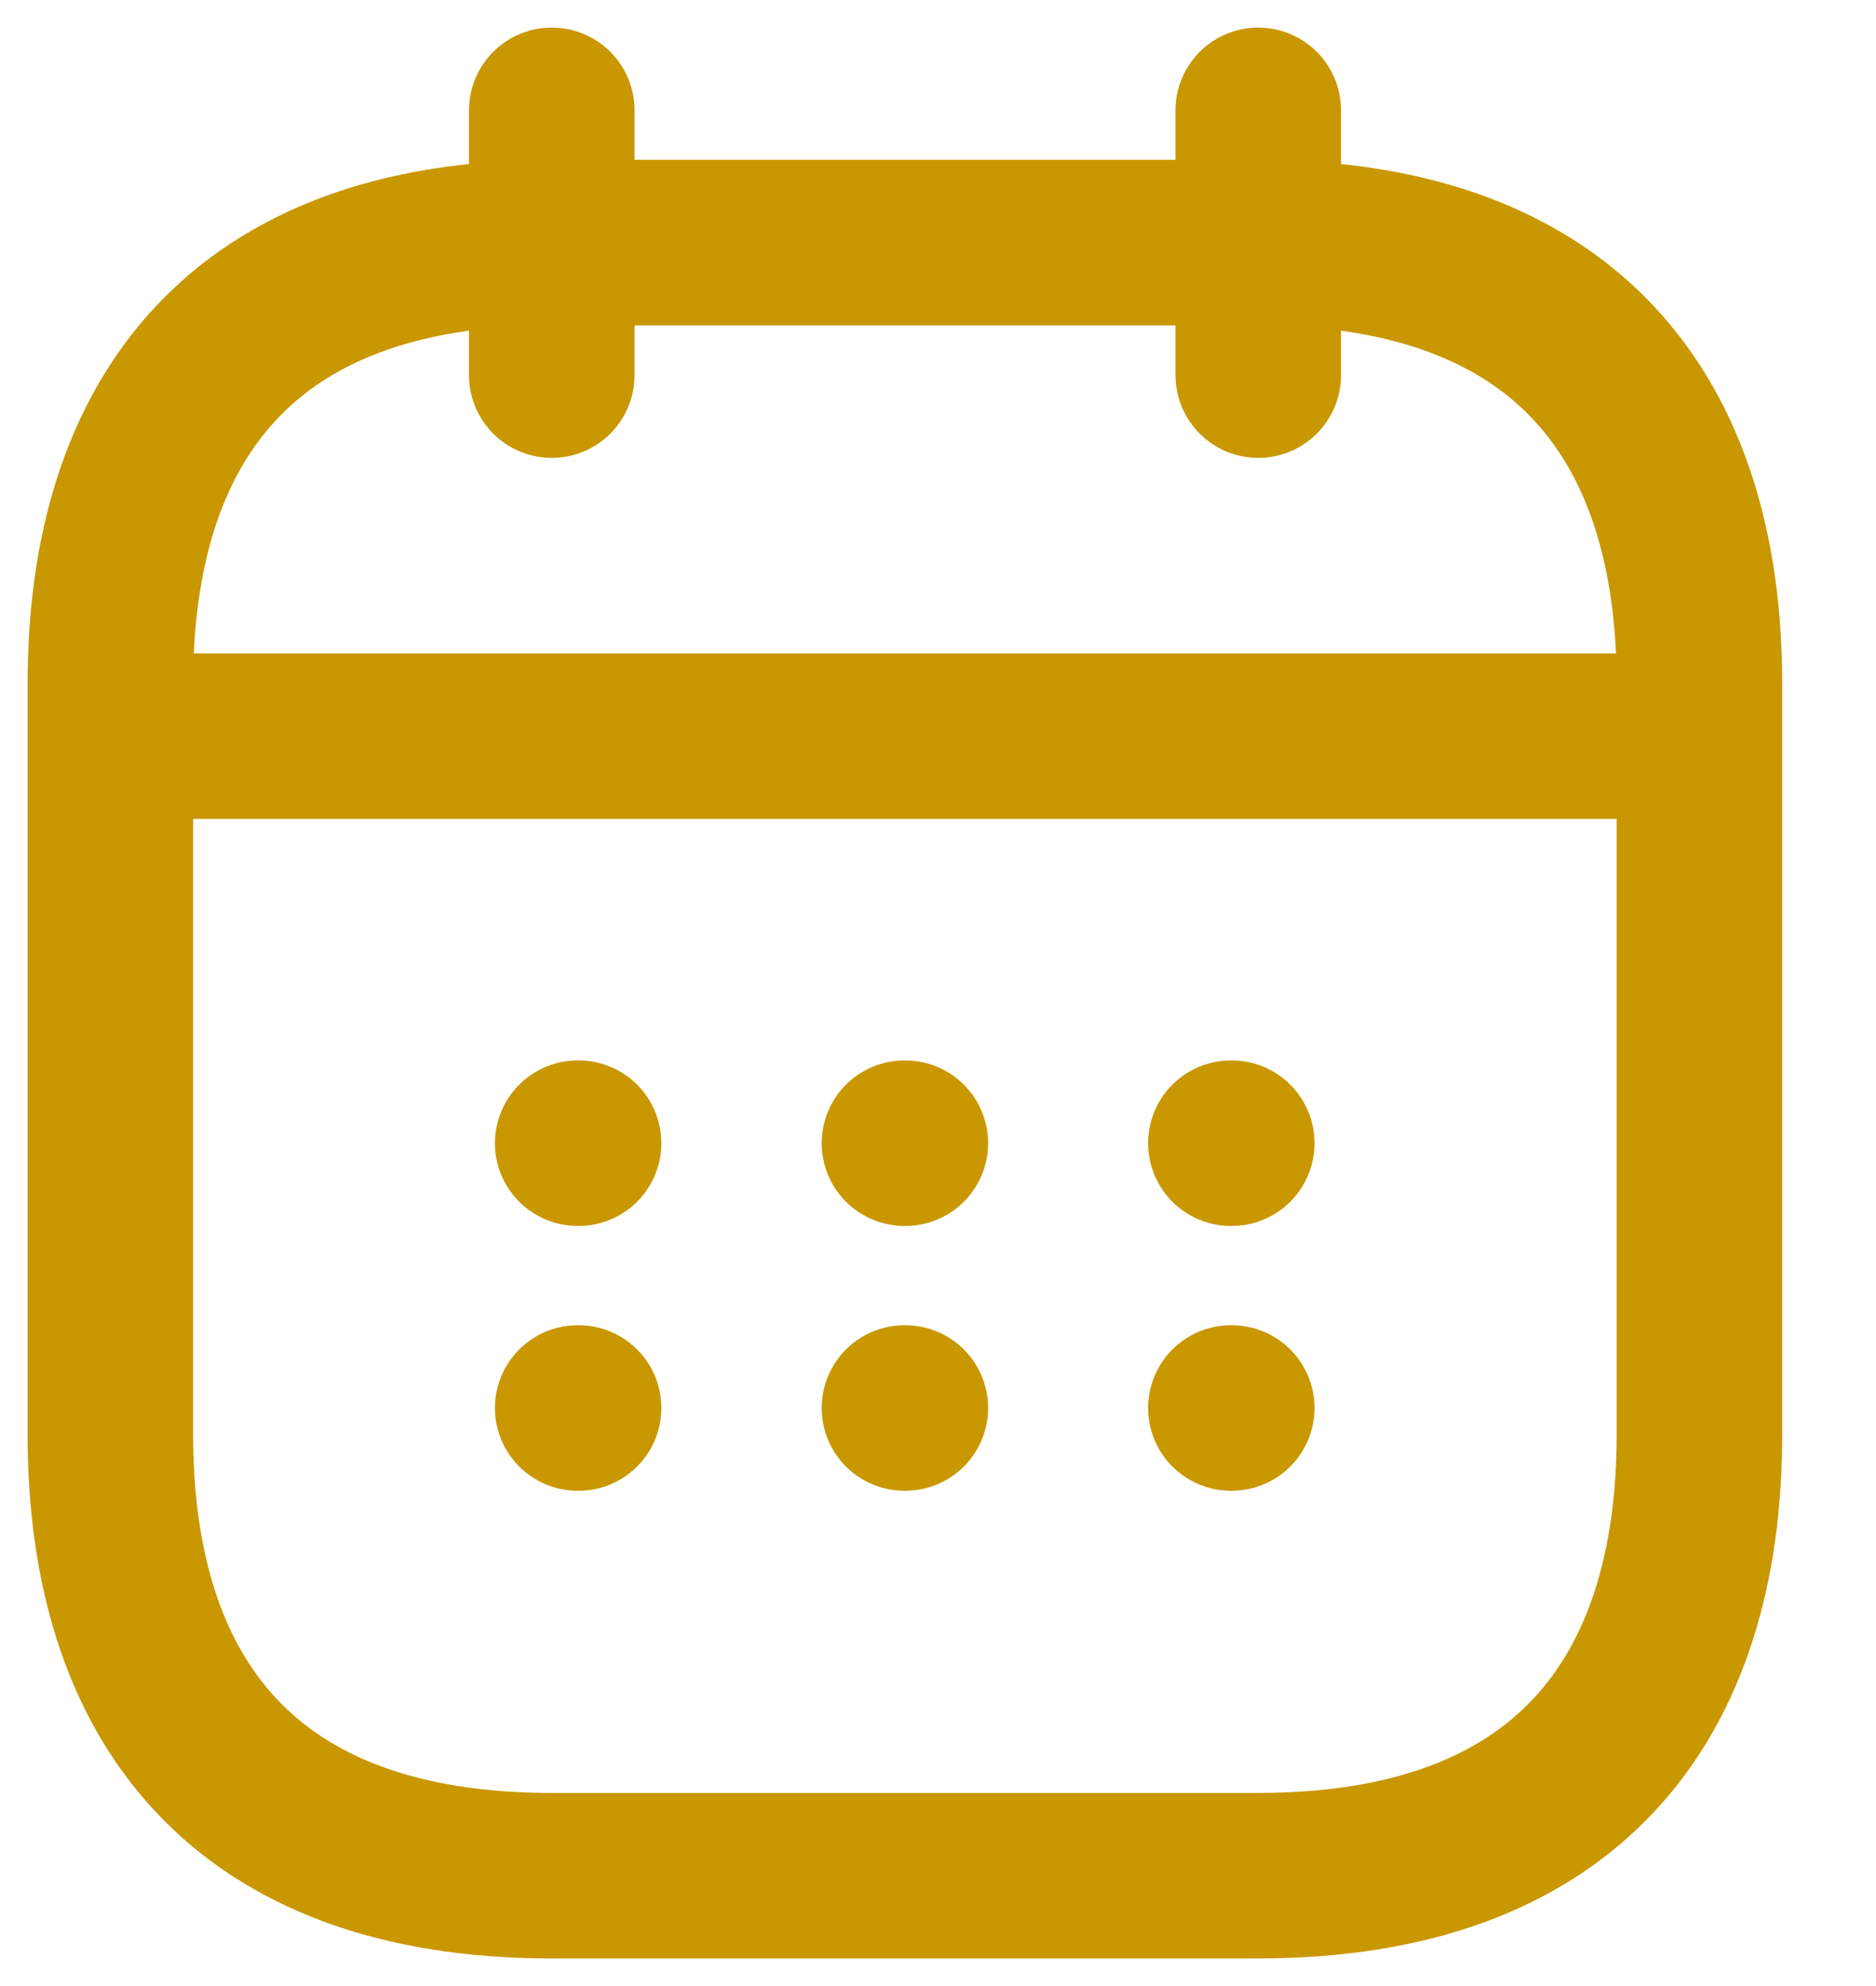
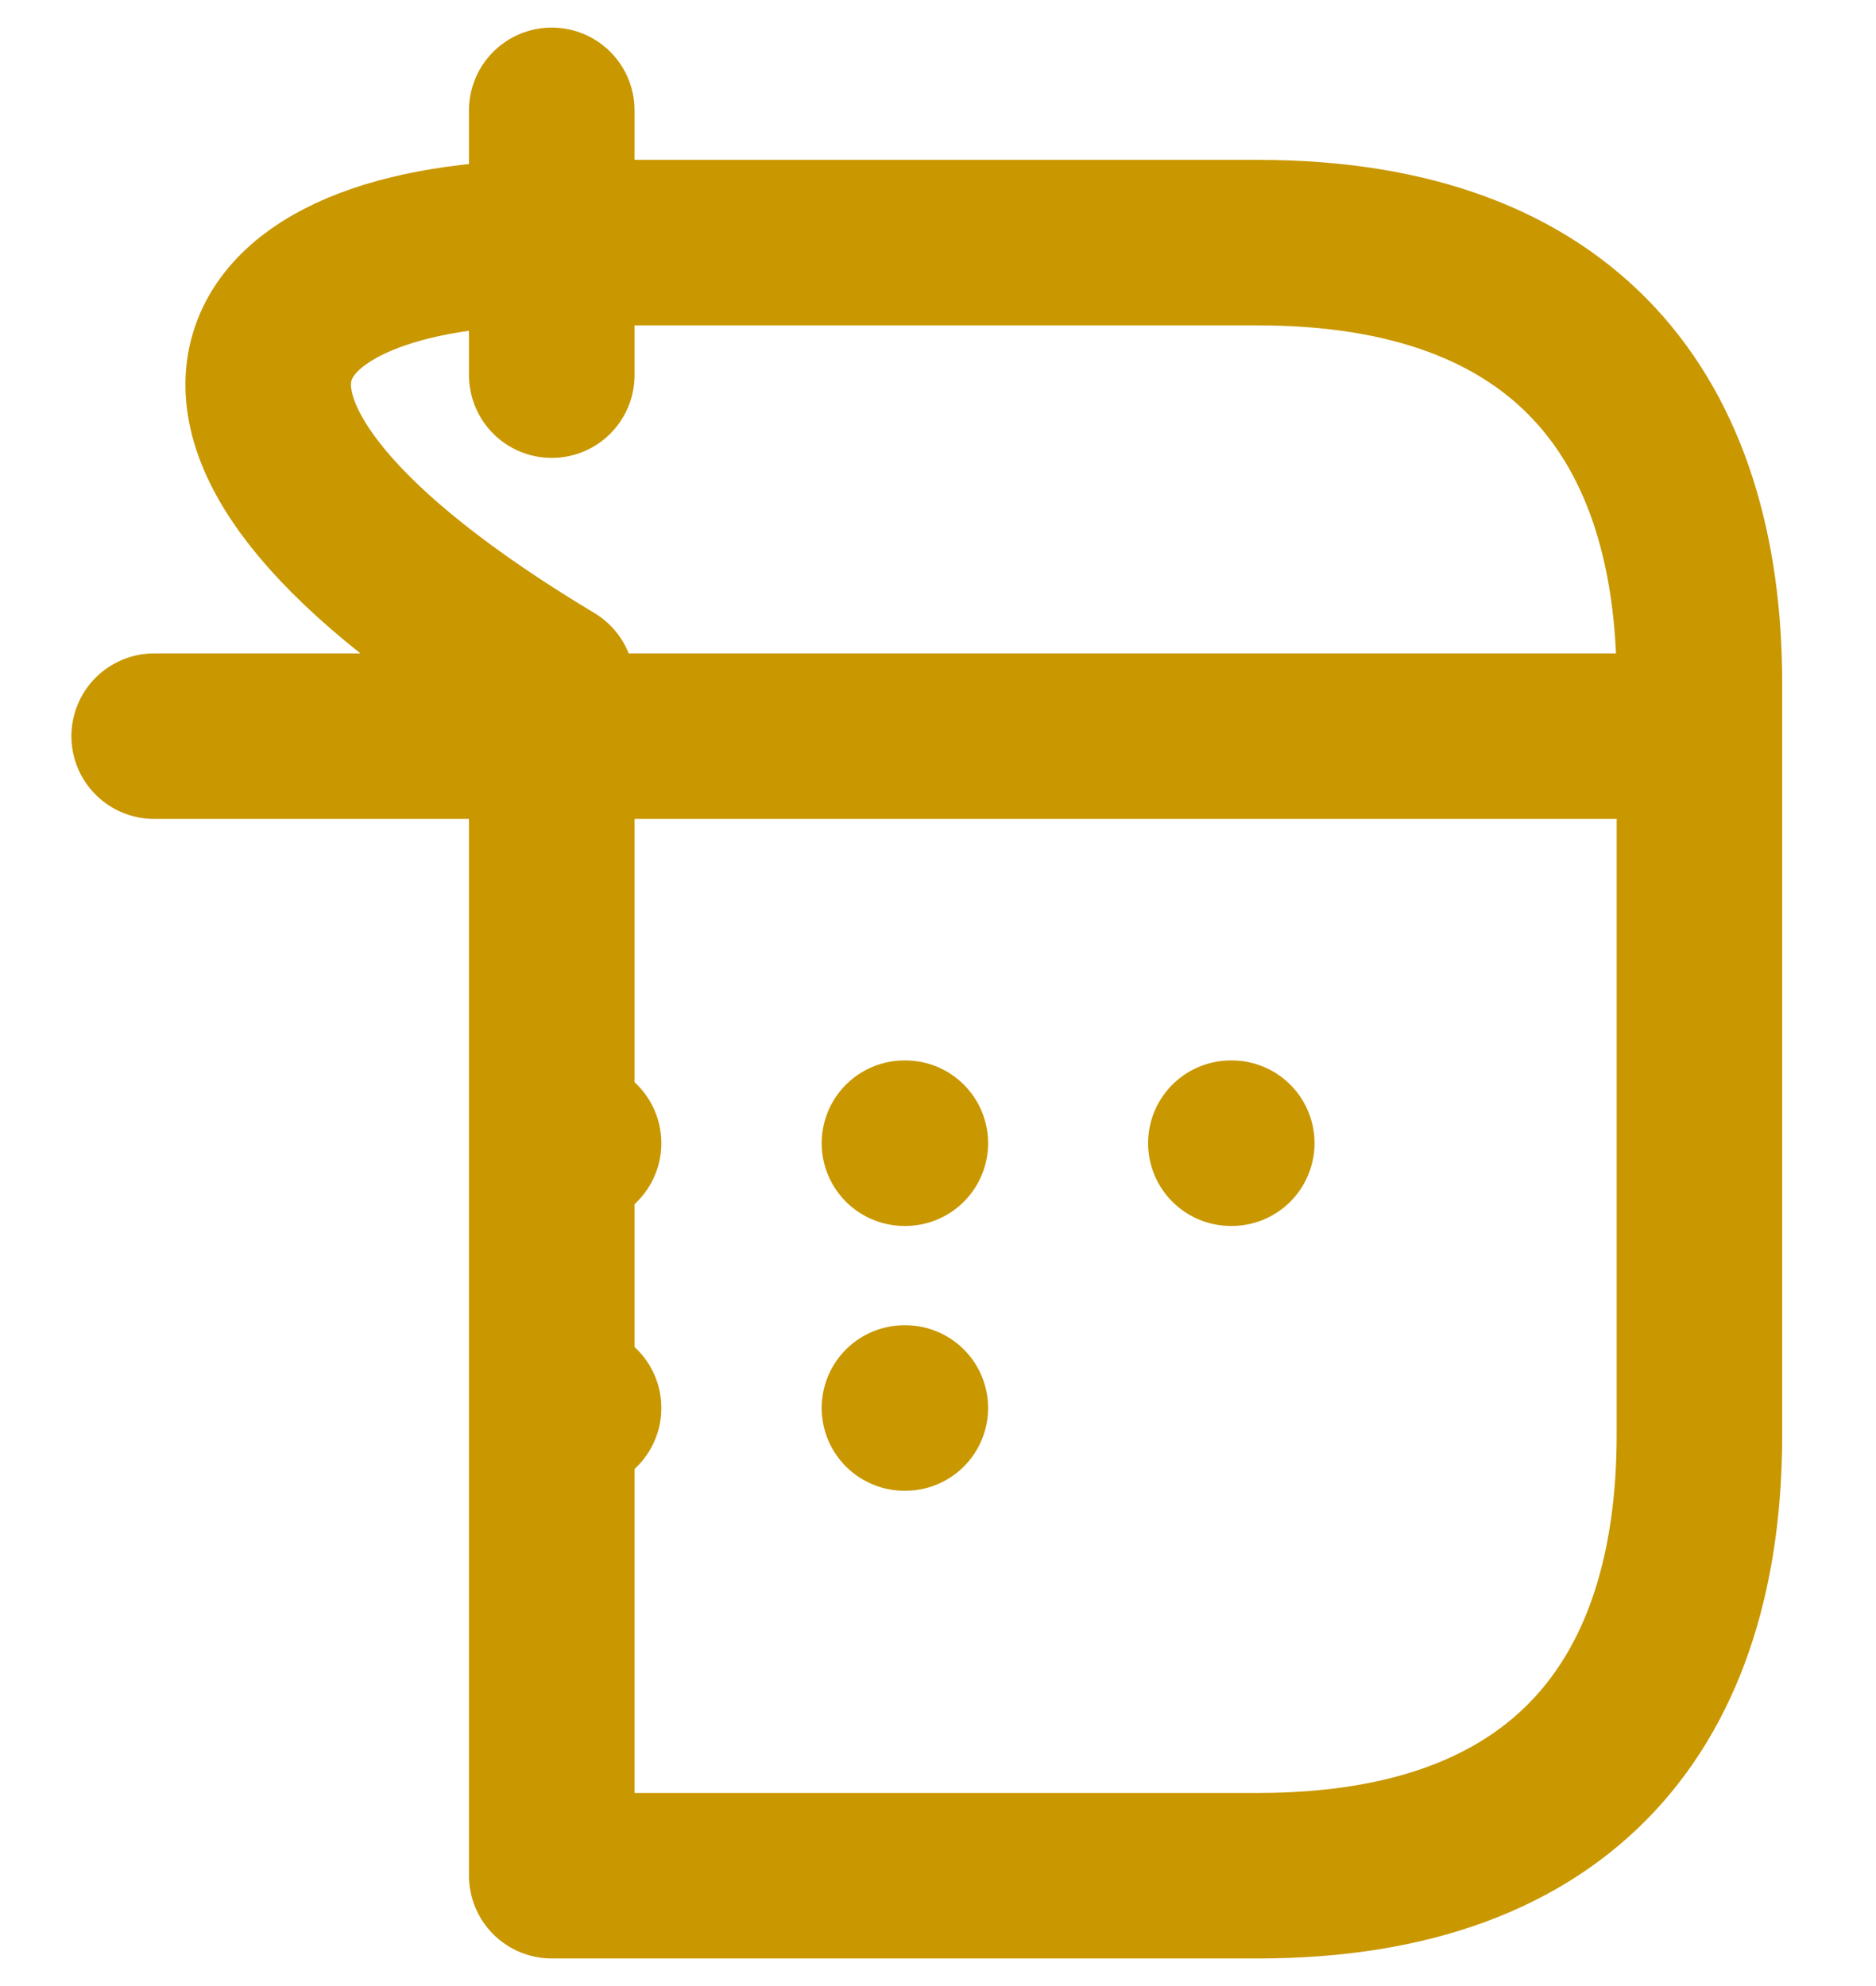
<svg xmlns="http://www.w3.org/2000/svg" width="17" height="18" viewBox="0 0 17 18" fill="none">
  <path d="M5 1V3.4" stroke="#C99700" stroke-width="1.5" stroke-miterlimit="10" stroke-linecap="round" stroke-linejoin="round" />
-   <path d="M11.402 1V3.4" stroke="#C99700" stroke-width="1.5" stroke-miterlimit="10" stroke-linecap="round" stroke-linejoin="round" />
  <path d="M1.397 6.672H14.998" stroke="#C99700" stroke-width="1.5" stroke-miterlimit="10" stroke-linecap="round" stroke-linejoin="round" />
-   <path d="M15.4 6.199V13C15.4 15.4 14.2 17 11.4 17H5C2.2 17 1 15.4 1 13V6.199C1 3.799 2.2 2.199 5 2.199H11.4C14.2 2.199 15.4 3.799 15.4 6.199Z" stroke="#C99700" stroke-width="1.5" stroke-miterlimit="10" stroke-linecap="round" stroke-linejoin="round" />
+   <path d="M15.4 6.199V13C15.4 15.4 14.2 17 11.4 17H5V6.199C1 3.799 2.2 2.199 5 2.199H11.4C14.2 2.199 15.4 3.799 15.4 6.199Z" stroke="#C99700" stroke-width="1.5" stroke-miterlimit="10" stroke-linecap="round" stroke-linejoin="round" />
  <path d="M11.154 10.361H11.162" stroke="#C99700" stroke-width="1.5" stroke-linecap="round" stroke-linejoin="round" />
-   <path d="M11.154 12.761H11.162" stroke="#C99700" stroke-width="1.5" stroke-linecap="round" stroke-linejoin="round" />
  <path d="M8.196 10.361H8.204" stroke="#C99700" stroke-width="1.5" stroke-linecap="round" stroke-linejoin="round" />
  <path d="M8.196 12.761H8.204" stroke="#C99700" stroke-width="1.5" stroke-linecap="round" stroke-linejoin="round" />
  <path d="M5.235 10.361H5.243" stroke="#C99700" stroke-width="1.5" stroke-linecap="round" stroke-linejoin="round" />
  <path d="M5.235 12.761H5.243" stroke="#C99700" stroke-width="1.5" stroke-linecap="round" stroke-linejoin="round" />
</svg>